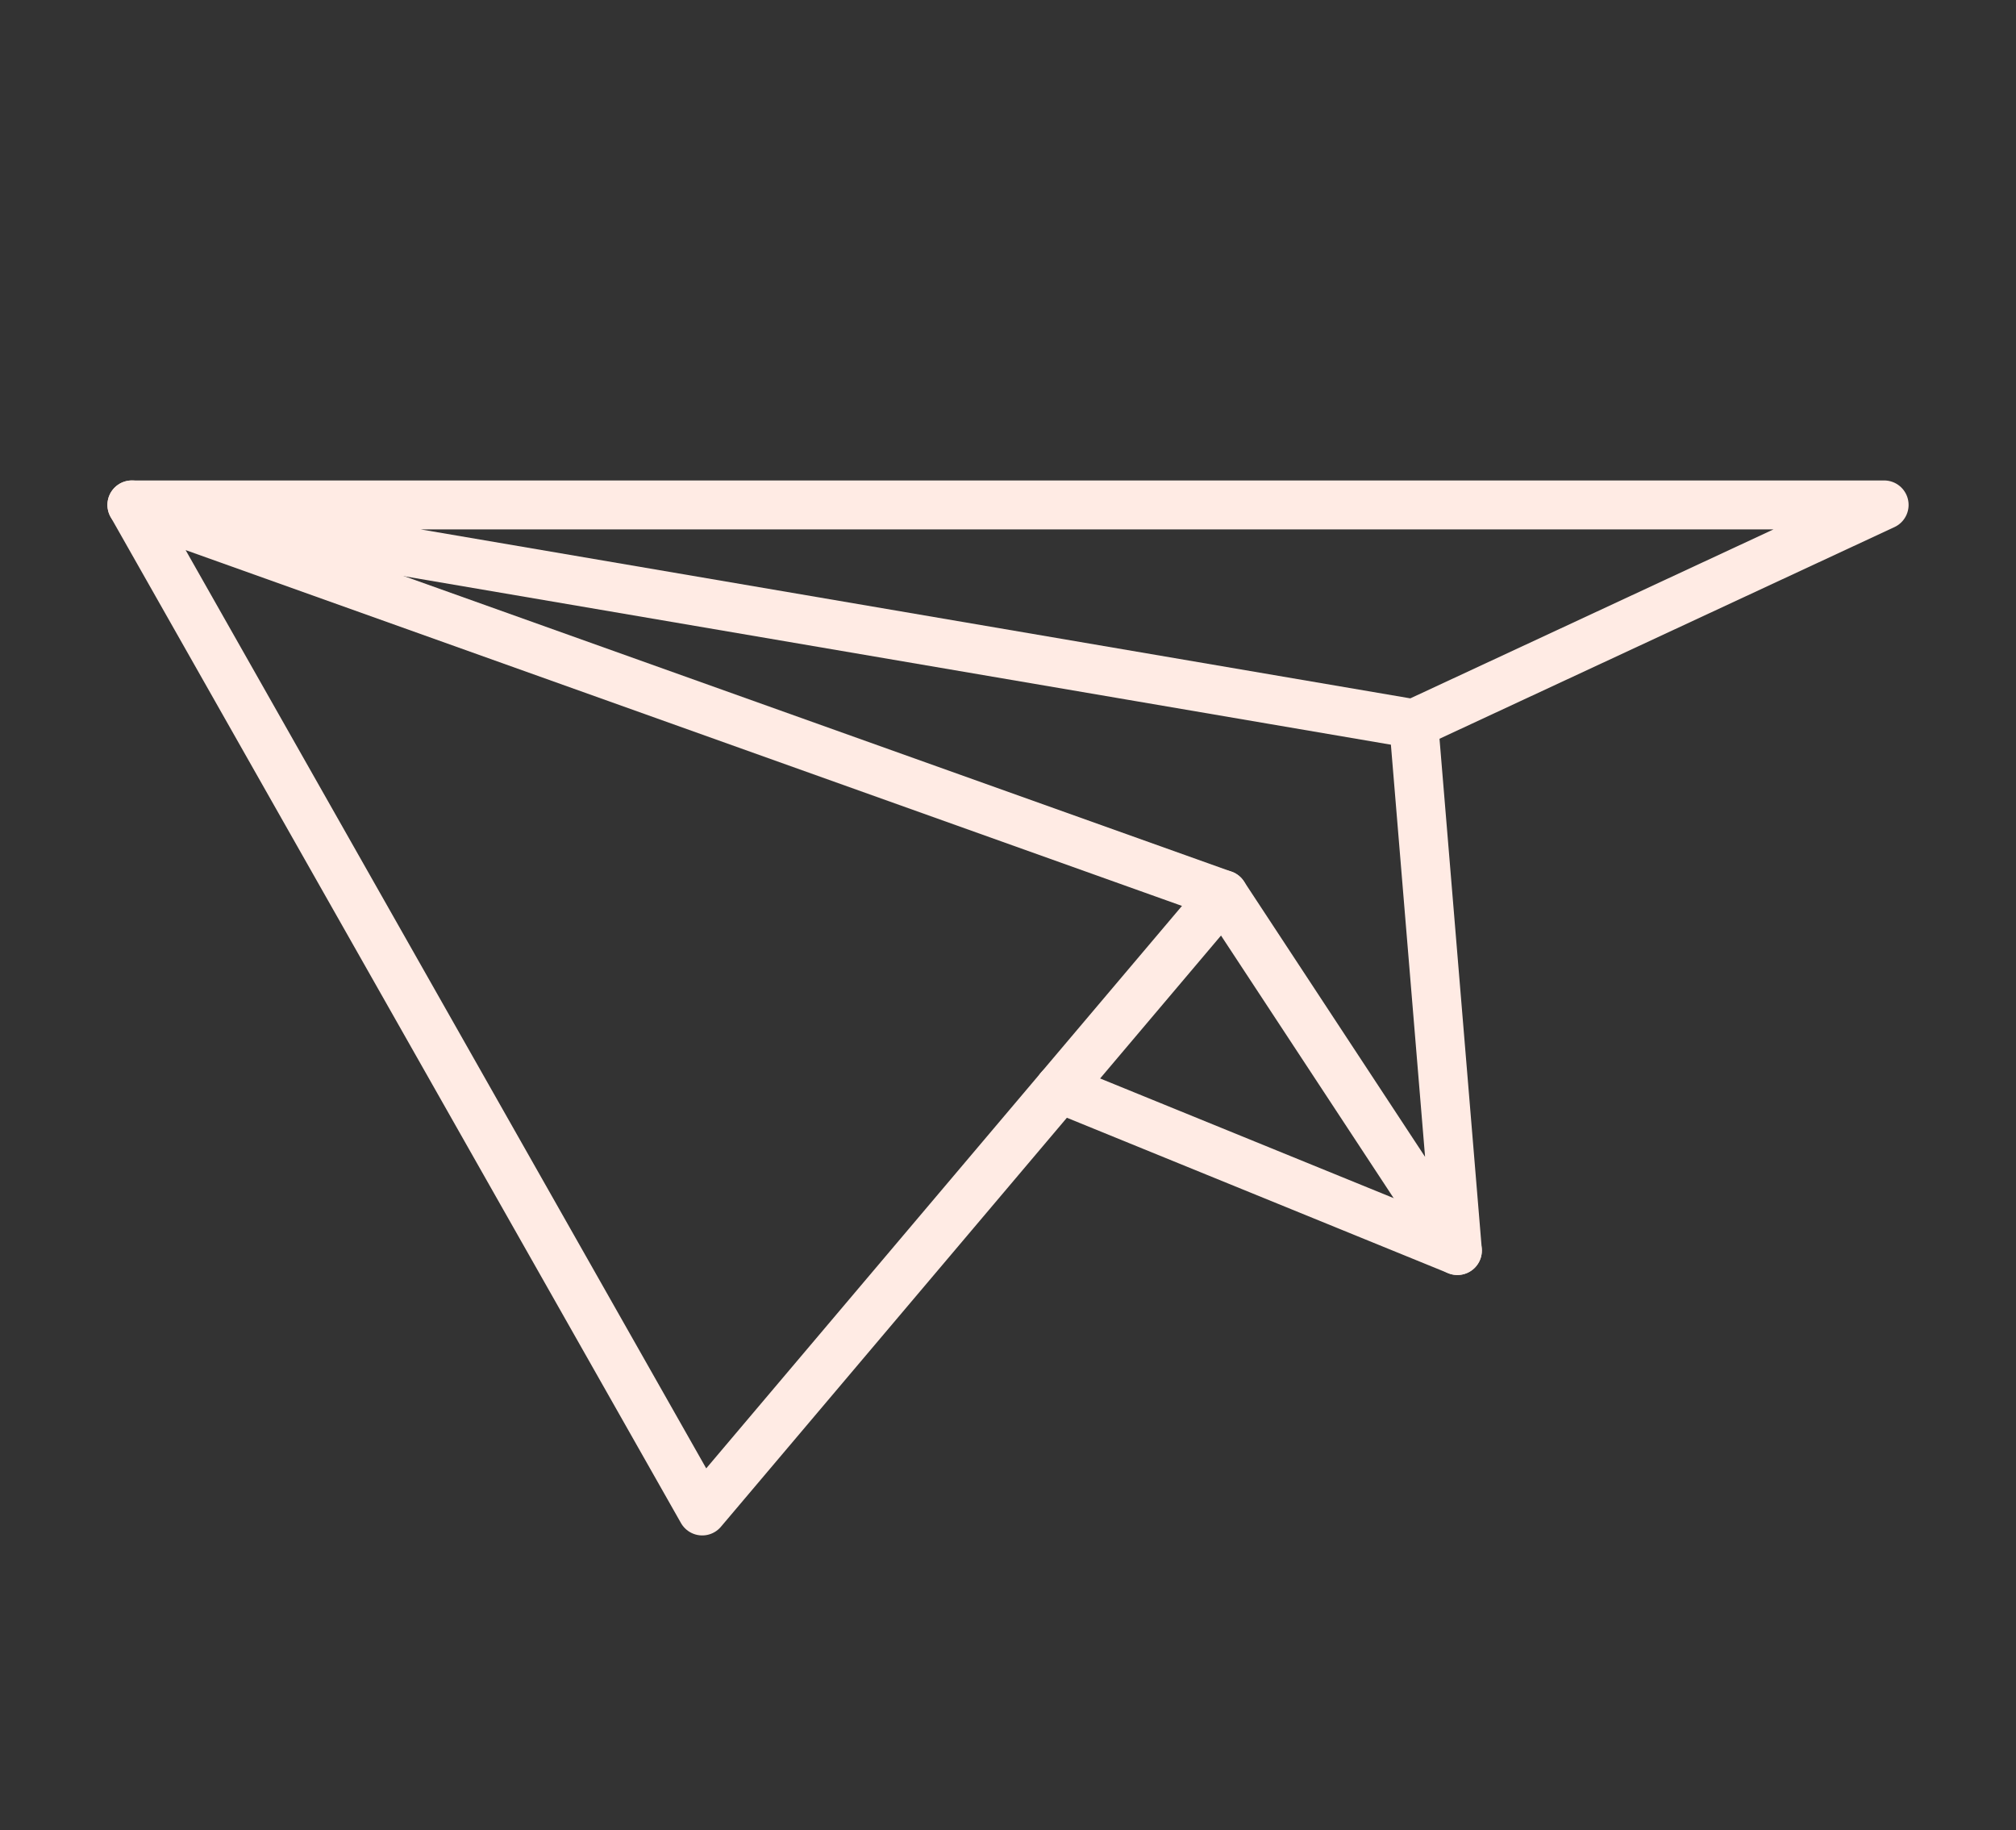
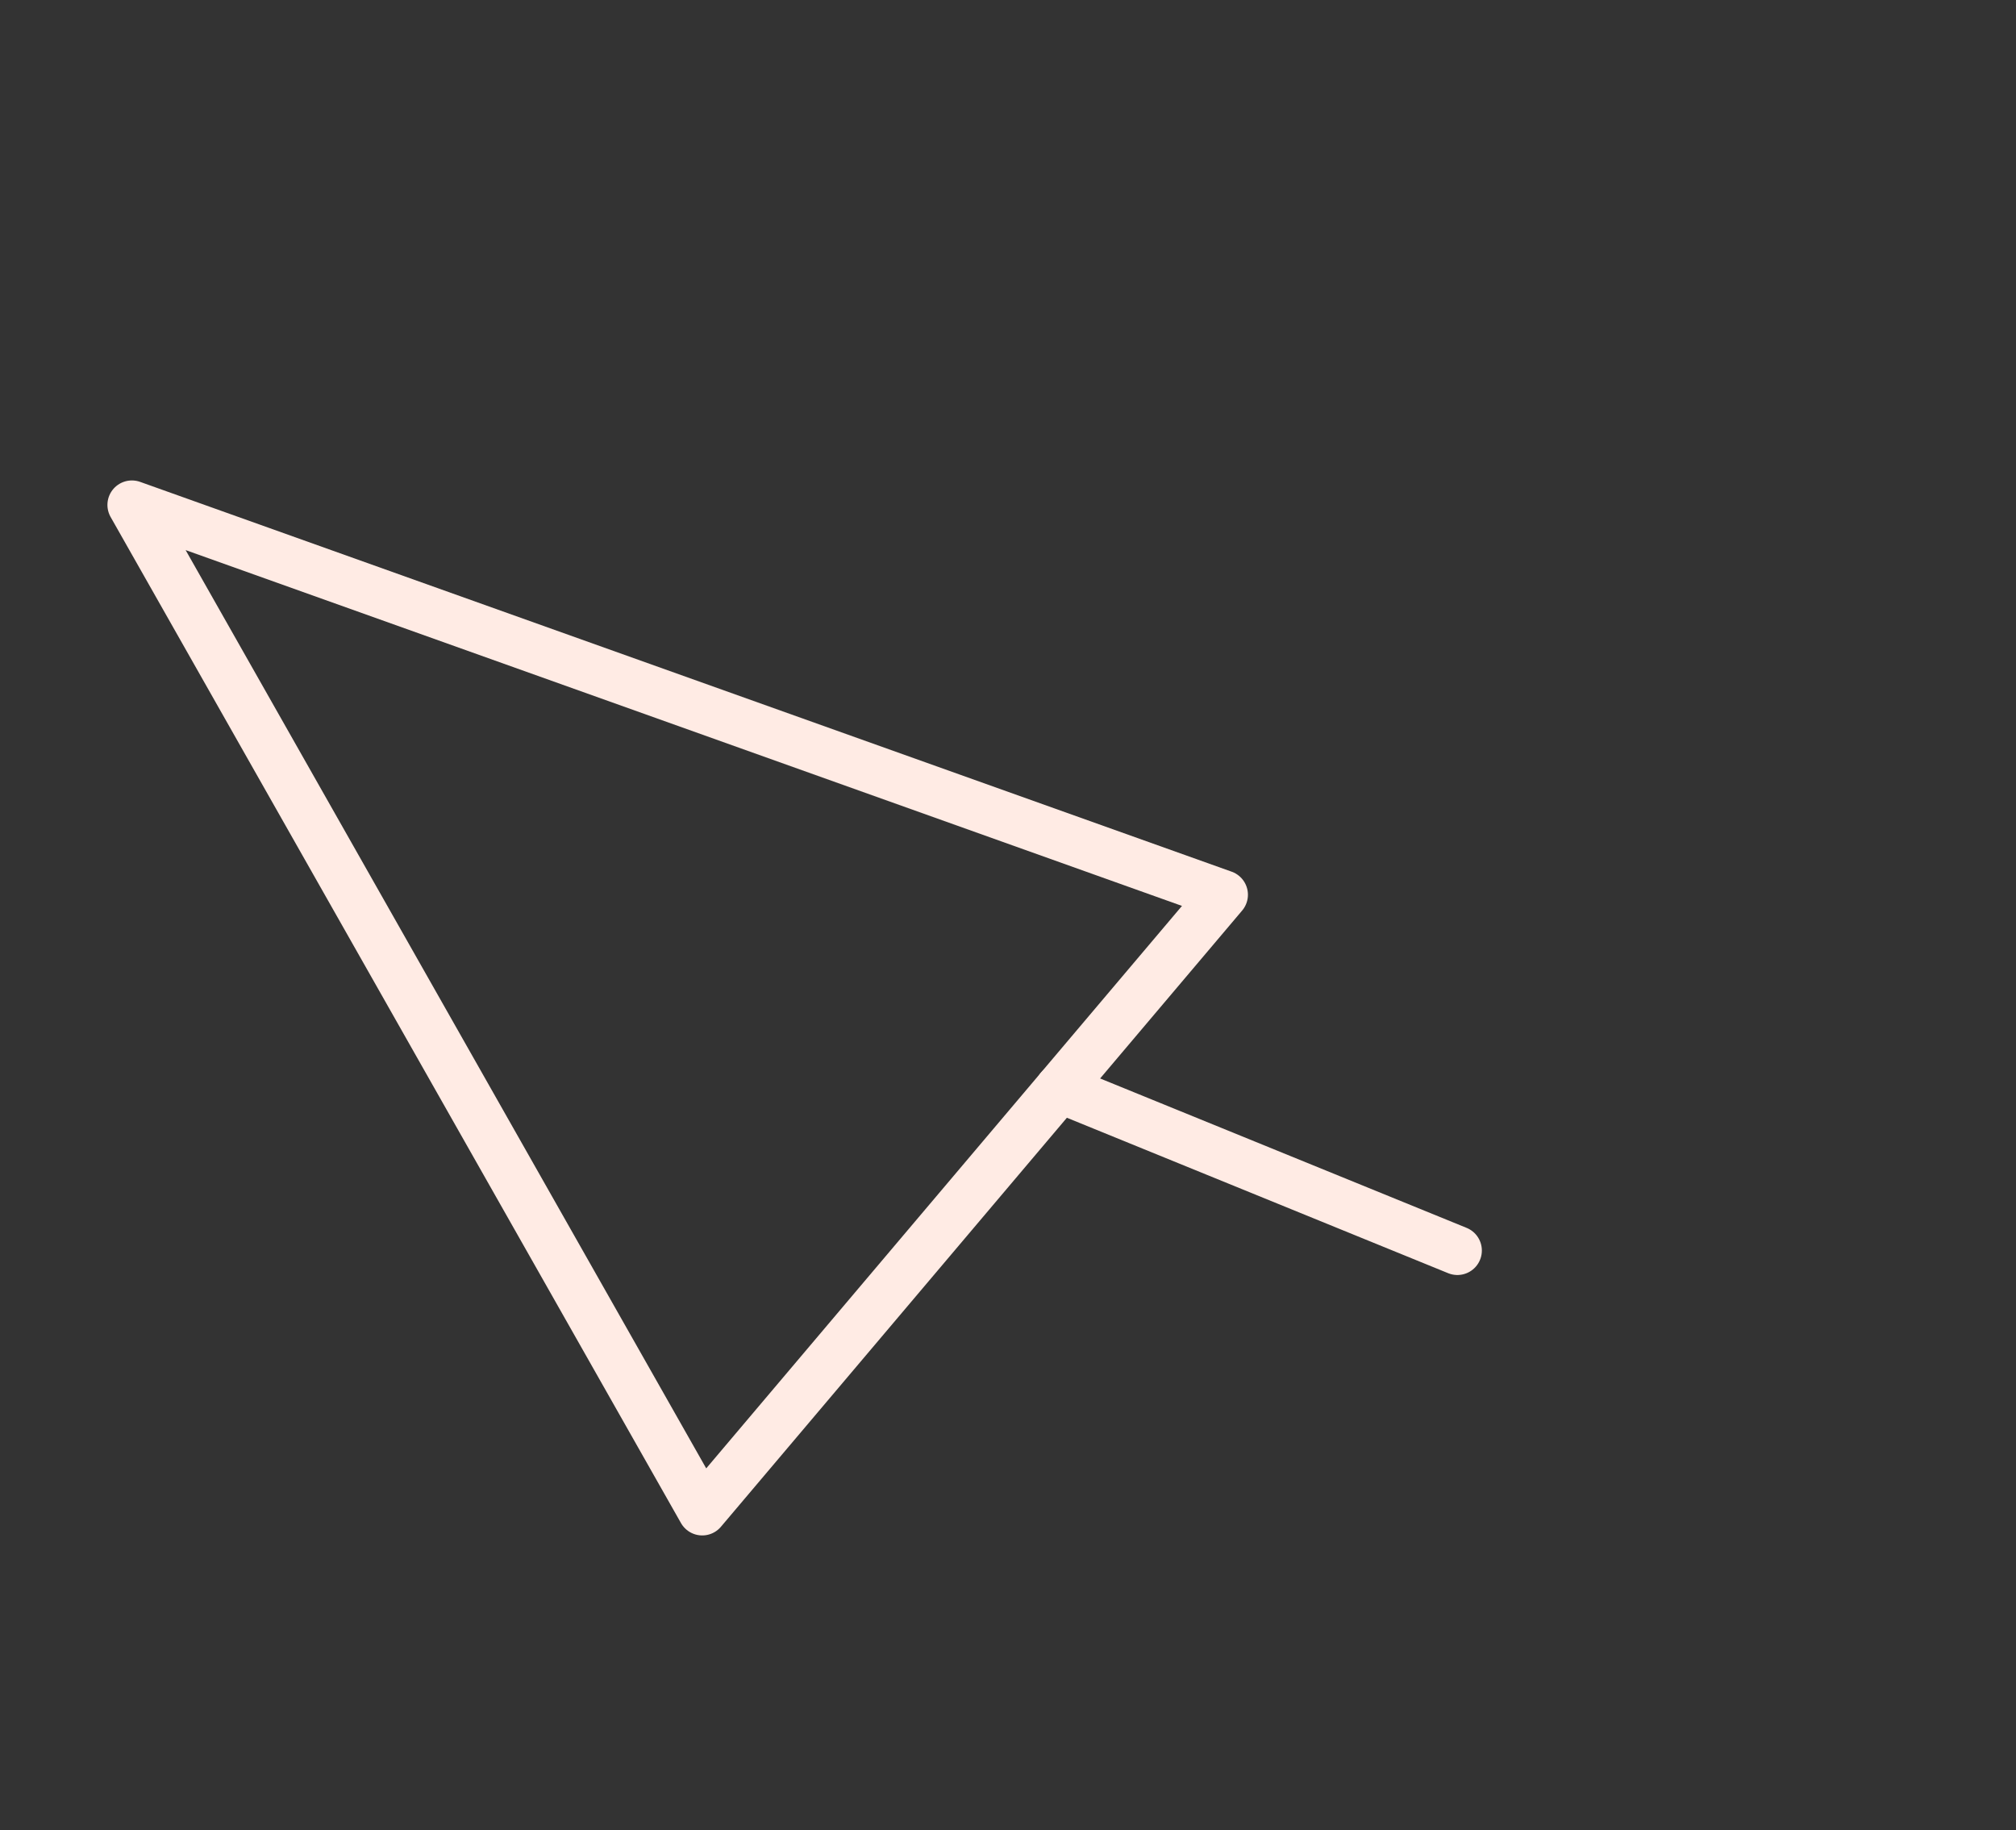
<svg xmlns="http://www.w3.org/2000/svg" width="206" height="187" viewBox="0 0 206 187" fill="none">
  <rect x="0" y="0" width="206" height="187" fill="#333333" stroke="none" />
-   <path d="M13.477 51.586H192.525L144.458 73.945L13.477 51.586Z" stroke="#FFEBE4" stroke-width="5" stroke-linecap="round" stroke-linejoin="round" />
  <path d="M13.477 51.586L71.757 154.371L125.017 91.413L13.477 51.586Z" stroke="#FFEBE4" stroke-width="5" stroke-linecap="round" stroke-linejoin="round" />
-   <path d="M144.457 73.945L148.92 127.763L125.016 91.412" stroke="#FFEBE4" stroke-width="5" stroke-linecap="round" stroke-linejoin="round" />
  <path d="M148.92 127.763L108.278 111.197" stroke="#FFEBE4" stroke-width="5" stroke-linecap="round" stroke-linejoin="round" />
</svg>